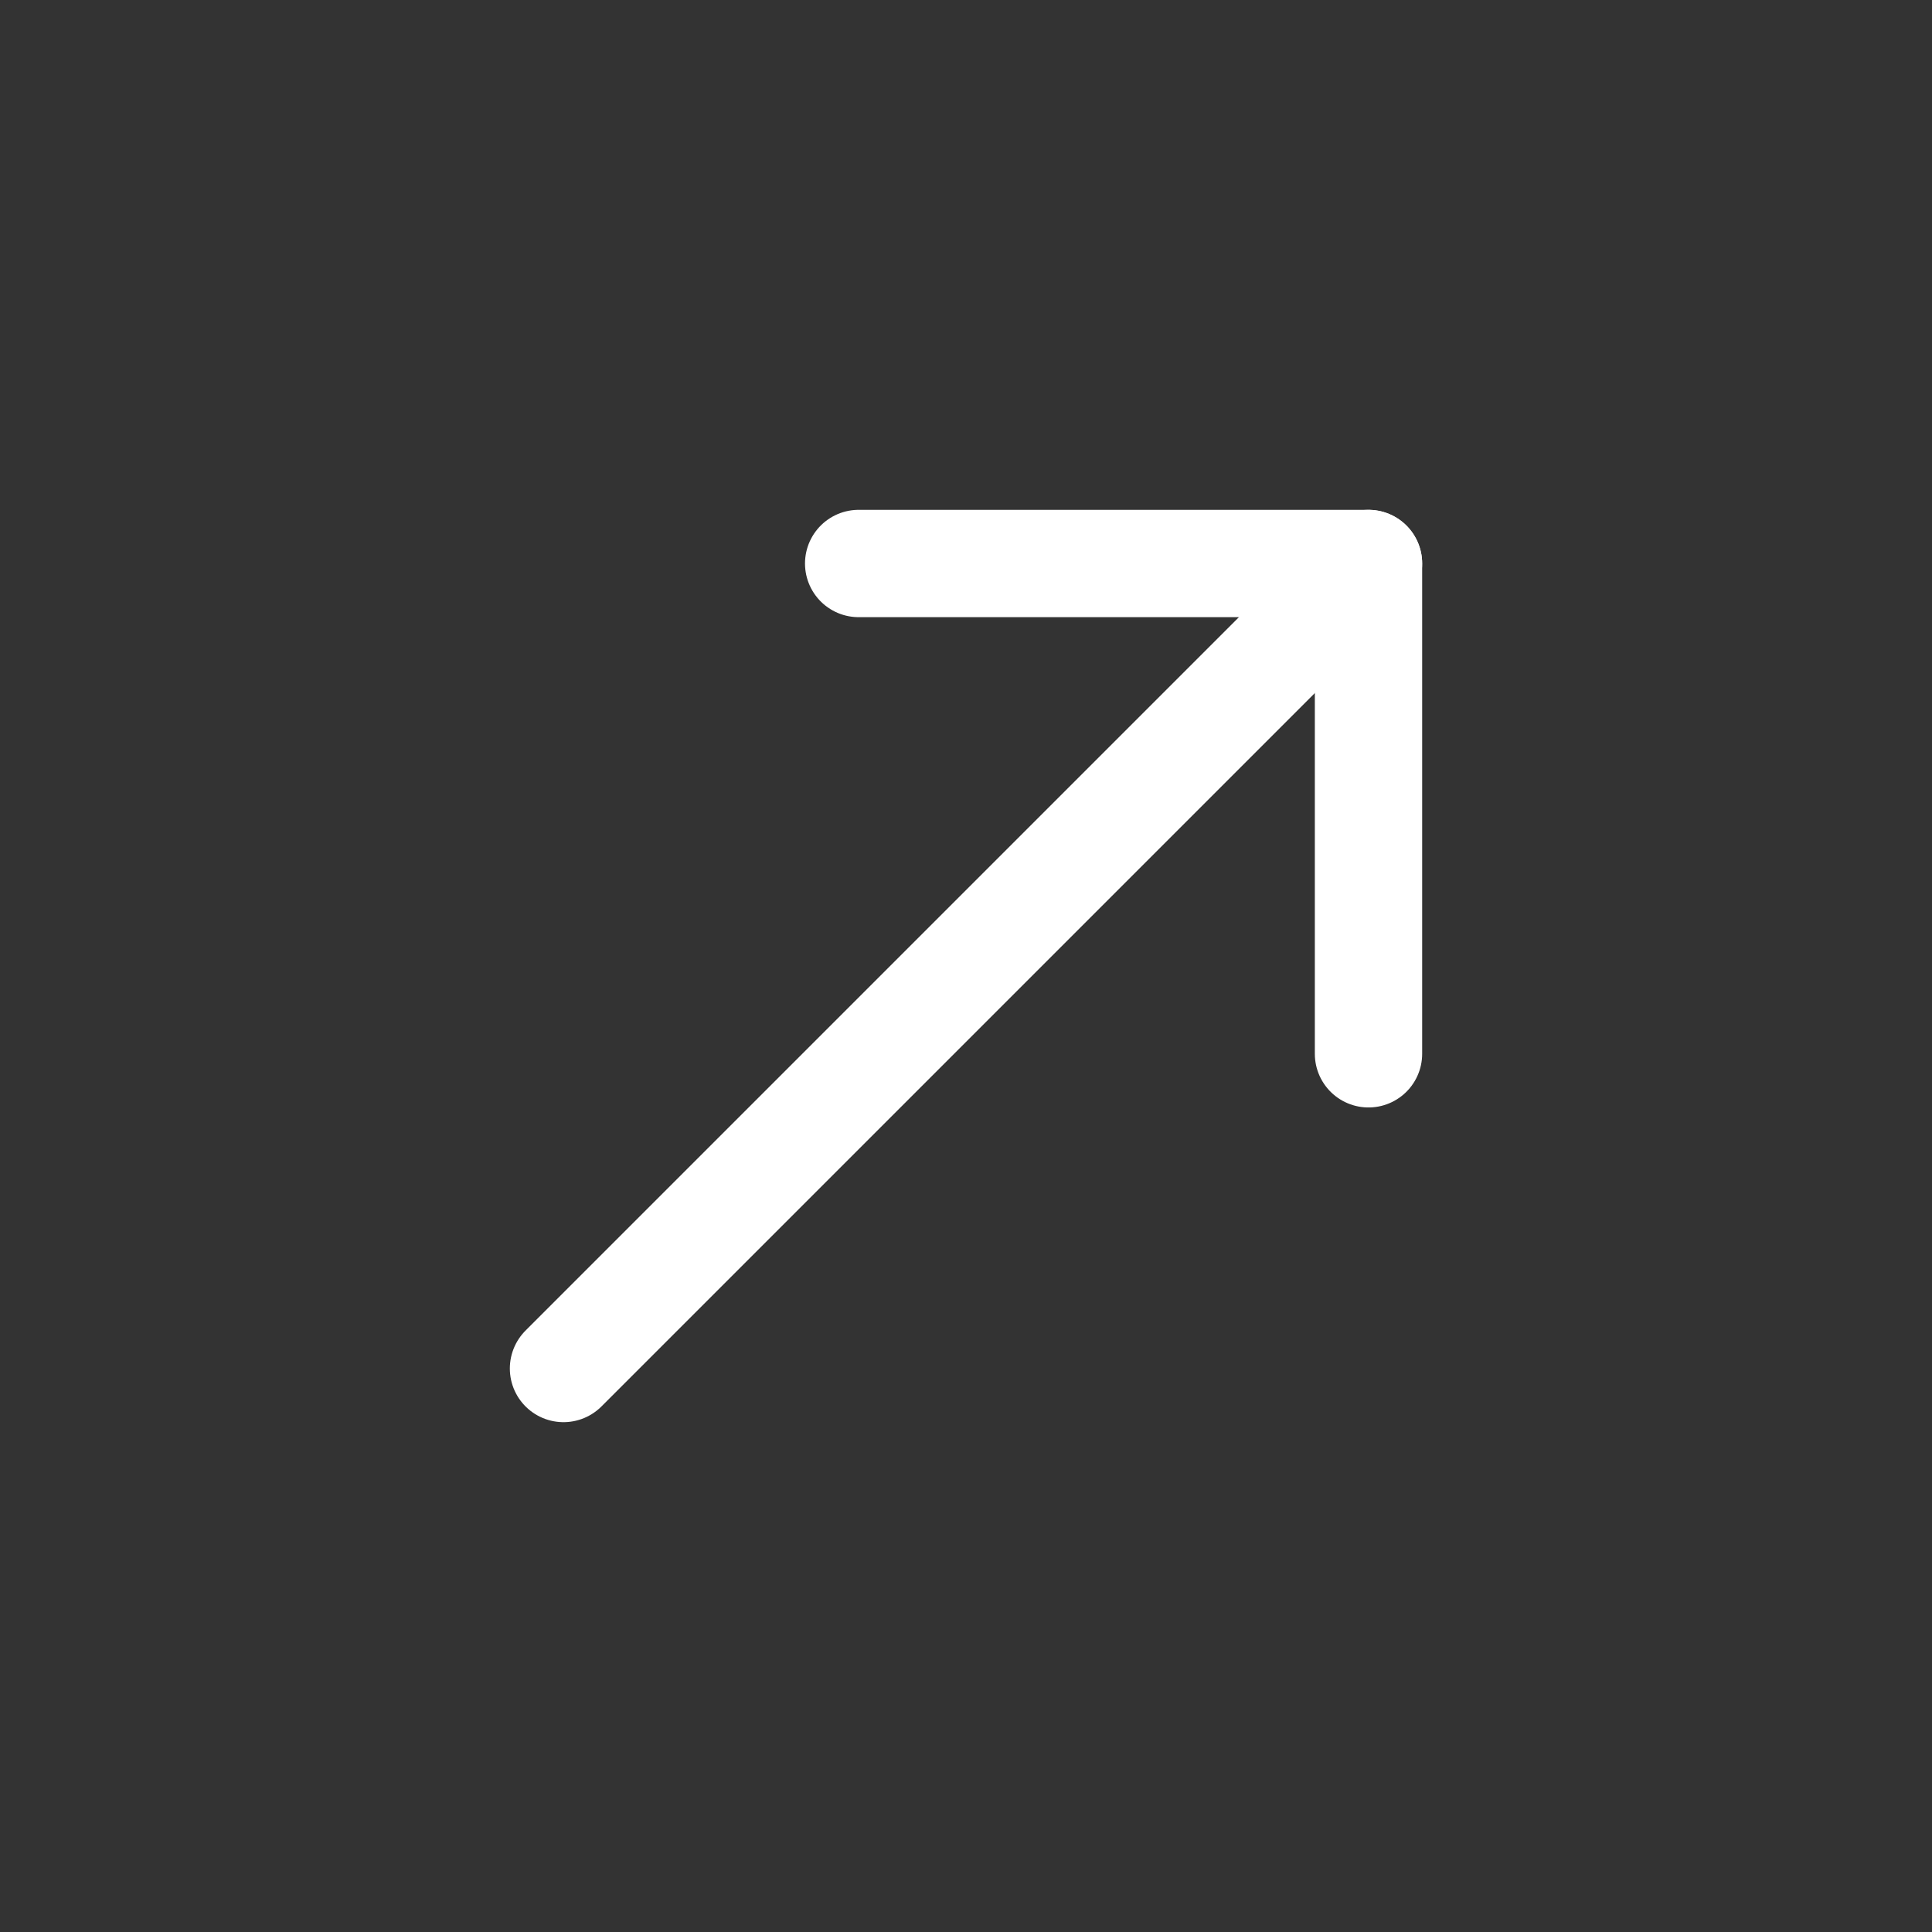
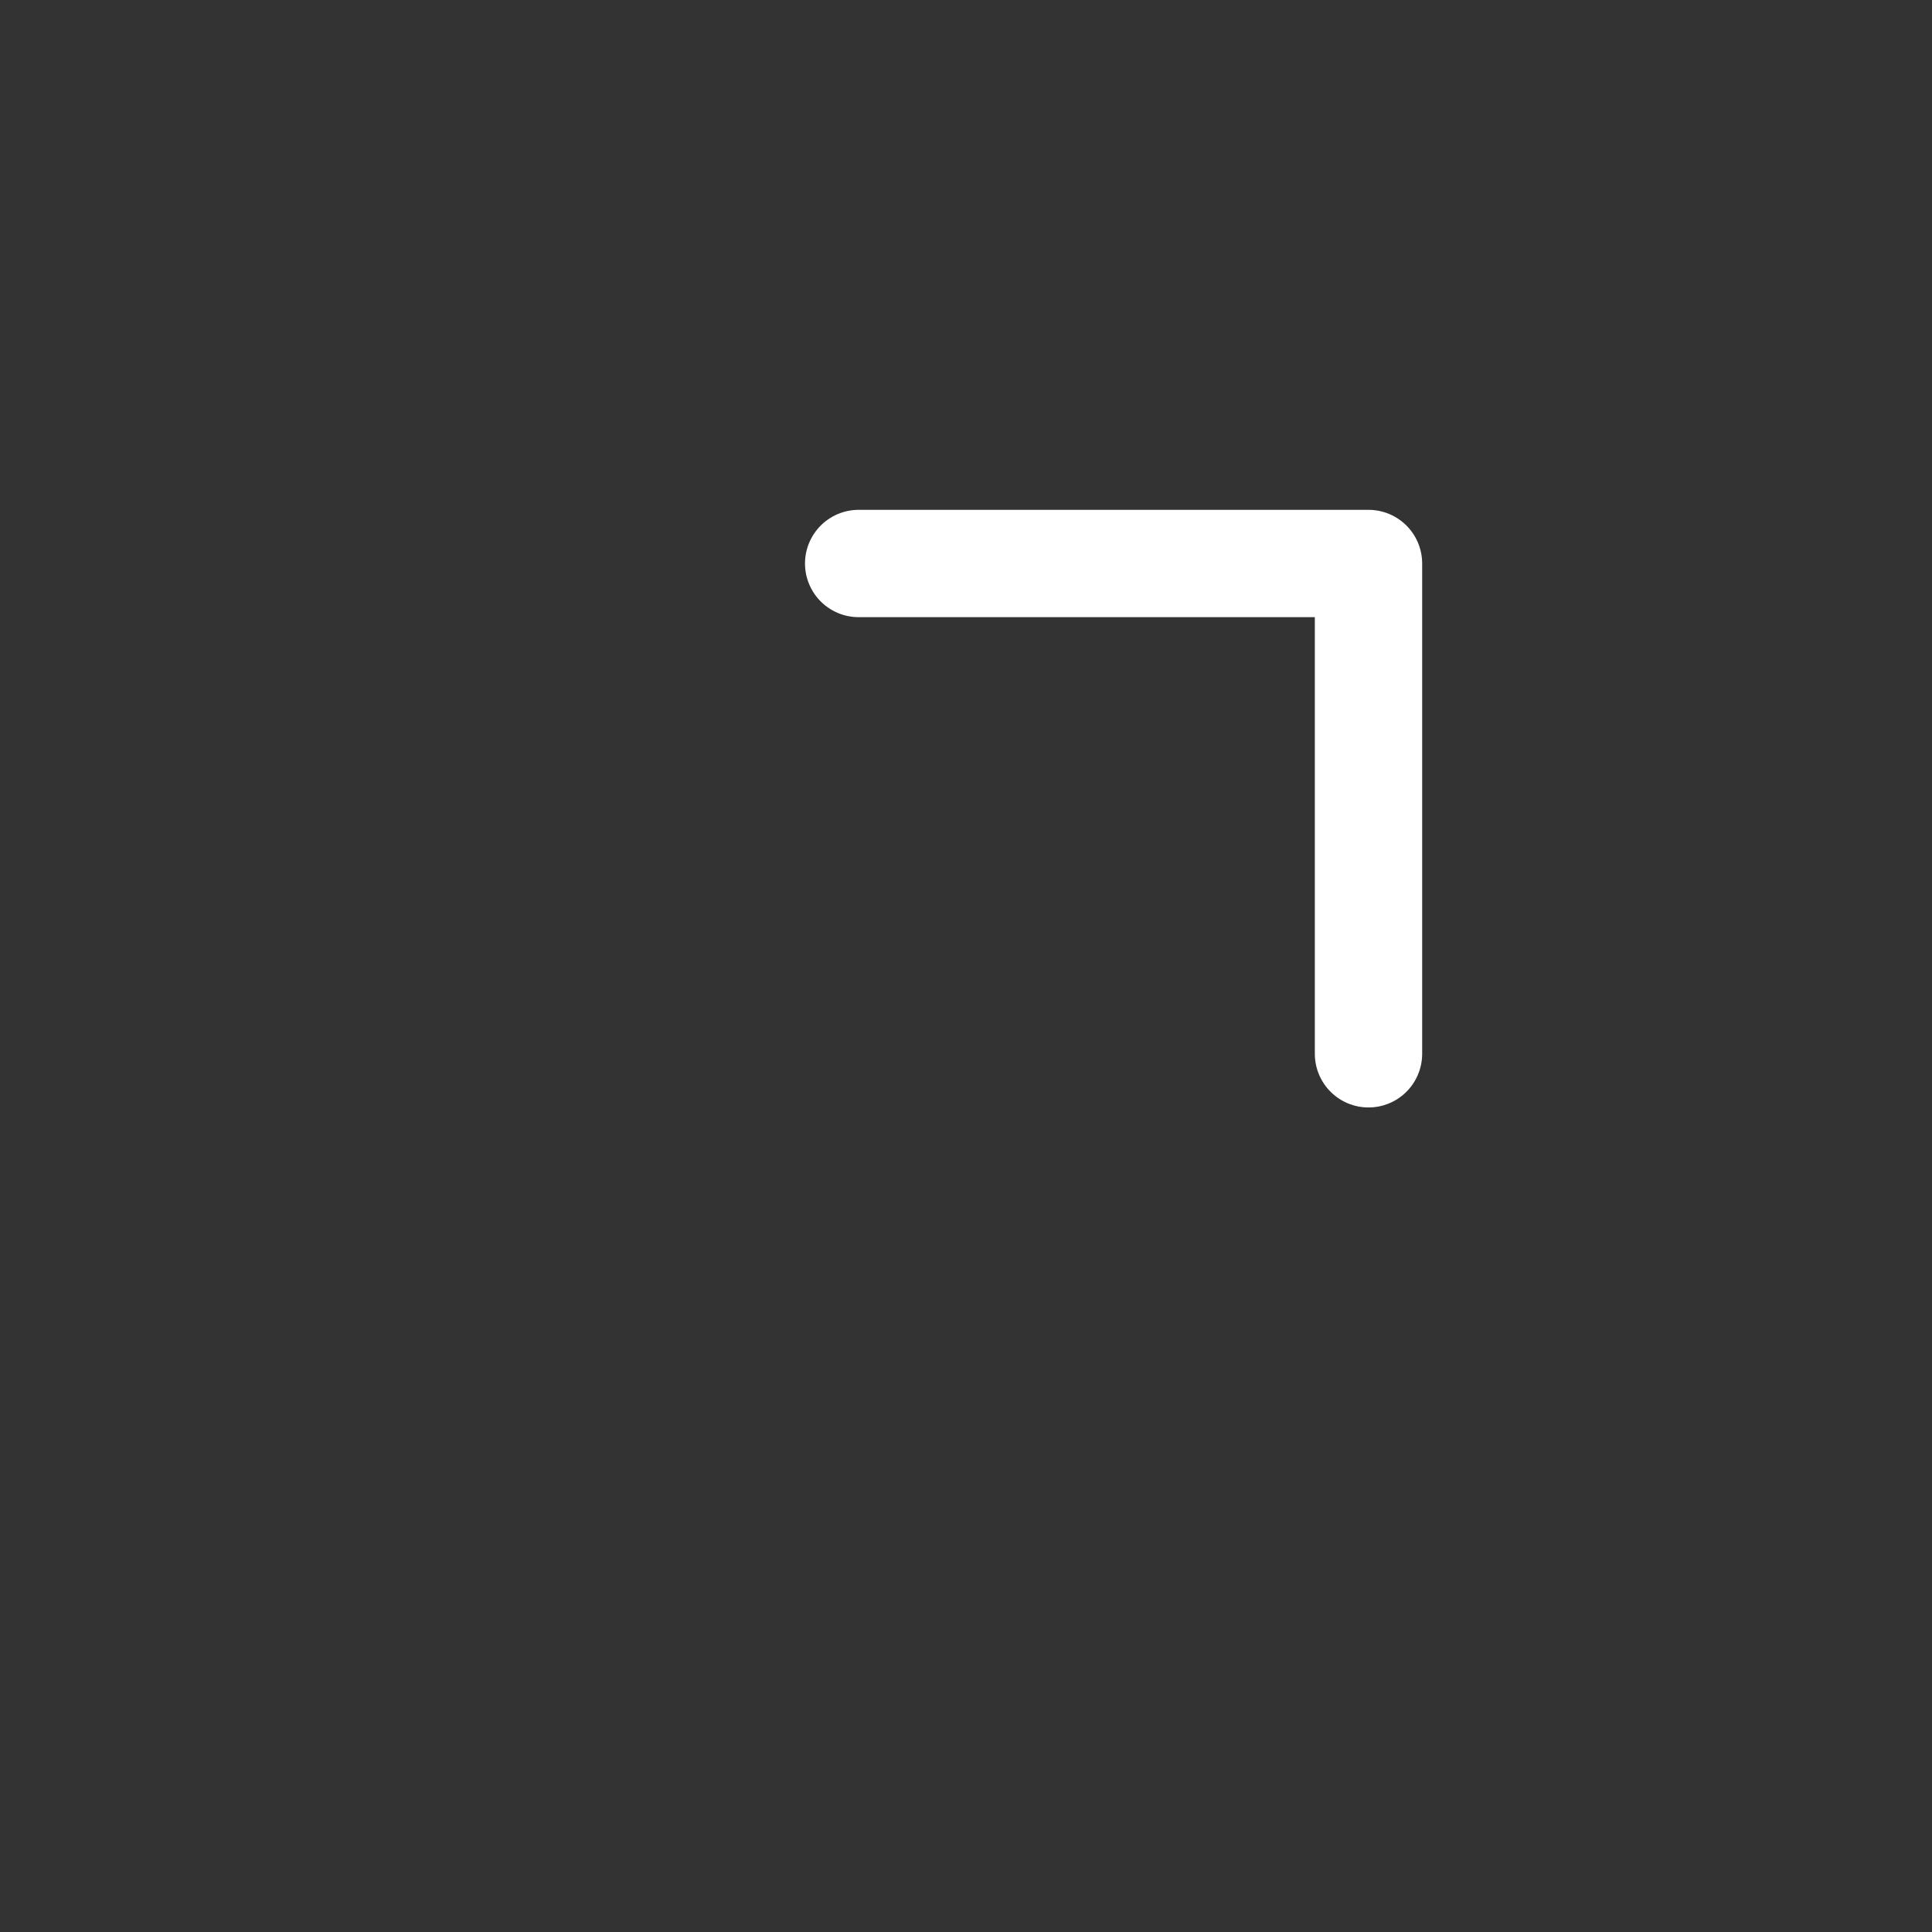
<svg xmlns="http://www.w3.org/2000/svg" width="18" height="18" viewBox="0 0 18 18" fill="none">
  <rect x="0" y="0" width="18" height="18" fill="#333333" stroke="none" />
-   <path d="M5.25 12.75L12.75 5.25" stroke="white" stroke-linecap="round" stroke-linejoin="round" />
  <path d="M12.75 9.818V5.25H8" stroke="white" stroke-linecap="round" stroke-linejoin="round" />
</svg>